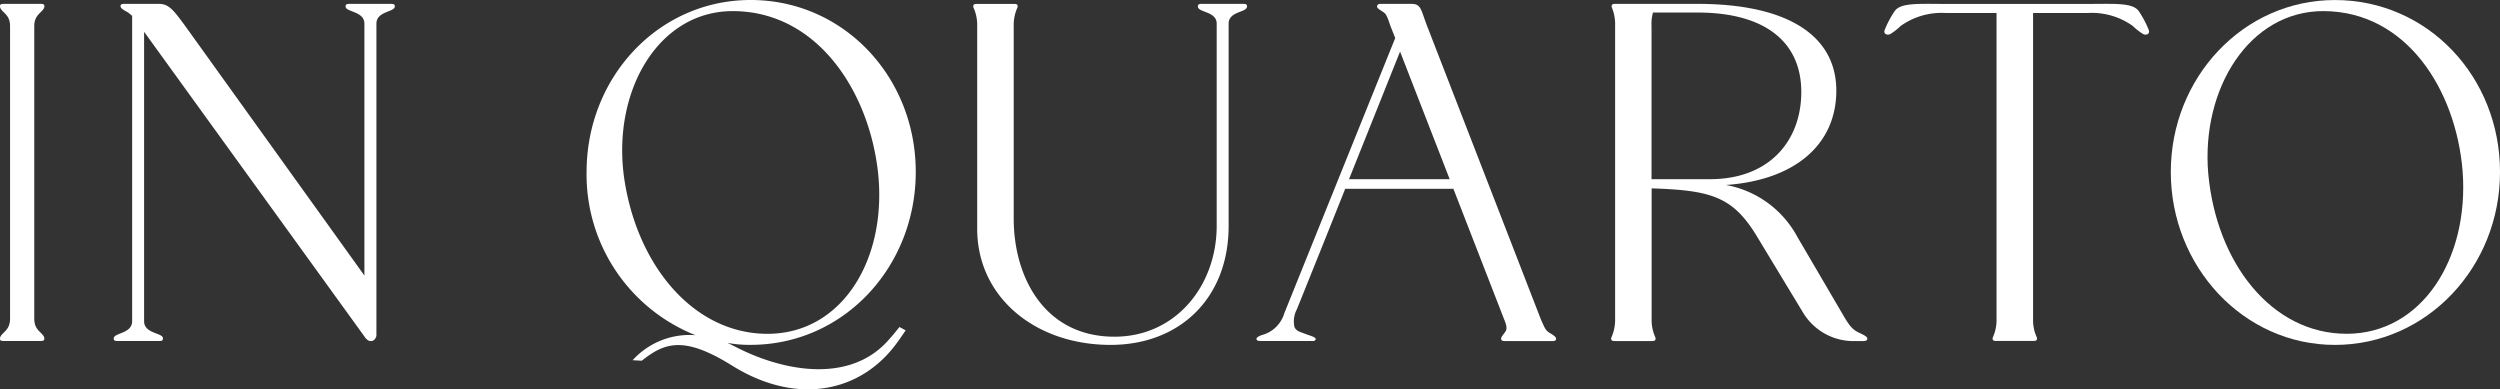
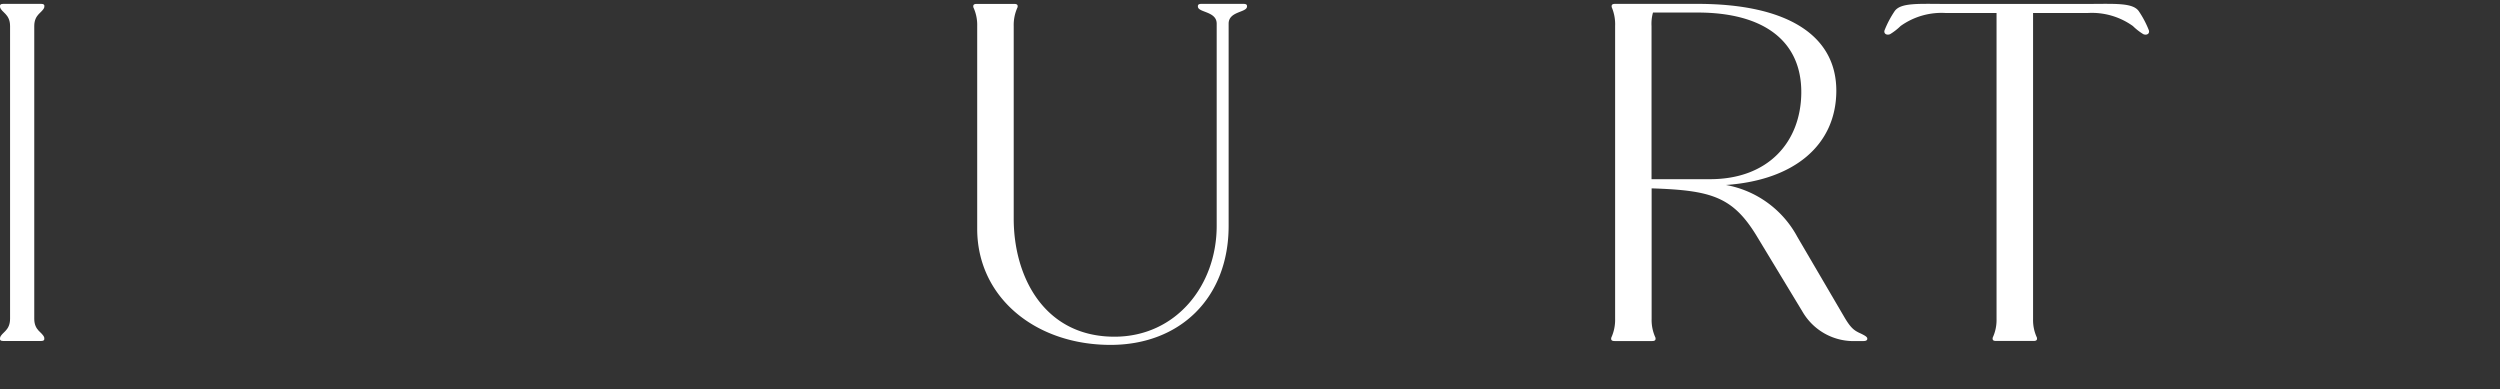
<svg xmlns="http://www.w3.org/2000/svg" width="205.293" height="31.972" viewBox="0 0 205.293 31.972">
  <rect x="0" y="0" width="205.293" height="31.972" fill="#333333" stroke="none" />
  <g id="Calque_1" data-name="Calque 1" transform="translate(-173.717 -124.36)">
    <g id="Groupe_2" data-name="Groupe 2" transform="translate(173.717 124.36)">
      <g id="Groupe_1" data-name="Groupe 1">
        <path id="Tracé_1" data-name="Tracé 1" d="M177.355,125.638c.041-.2-.041-.278-.277-.278H174c-.236,0-.315.079-.277.278.116.436.821.553.821,1.541v24.046c0,.988-.7,1.108-.821,1.544-.041.2.038.278.277.278h3.074c.236,0,.315-.079.277-.278-.12-.436-.821-.553-.821-1.544V127.179C176.534,126.19,177.235,126.07,177.355,125.638Z" transform="translate(-173.717 -125.044)" fill="#fff" />
-         <path id="Tracé_2" data-name="Tracé 2" d="M205.9,151.43V127.662L224.15,152.9v-.041a.433.433,0,0,0,.393.2c.277,0,.434-.316.434-.474V126.993c0-.988,1.378-.95,1.5-1.345.041-.2-.041-.278-.277-.278h-3.467c-.236,0-.315.079-.277.278.116.395,1.535.357,1.535,1.345v20.684l-14.739-20.526c-.906-1.225-1.3-1.781-2.127-1.781h-2.916c-.2,0-.277.12-.236.237.038.158.277.278.551.436a2.213,2.213,0,0,1,.393.316V151.43c0,.988-1.378.95-1.5,1.345-.041.2.041.278.277.278h3.467c.236,0,.315-.079.277-.278C207.322,152.381,205.9,152.419,205.9,151.43Z" transform="translate(-194.067 -125.051)" fill="#fff" />
-         <path id="Tracé_3" data-name="Tracé 3" d="M353.029,151.491l-.513-.278c-.2.237-.434.553-.827.988-3.115,3.637-8.513,2.728-12.493.714l-.79-.395a9.8,9.8,0,0,0,1.891.158c7.607,0,13.556-6.368,13.556-14.2S347.9,124.36,340.3,124.36s-13.477,6.368-13.477,14.119a14.192,14.192,0,0,0,8.944,13.406,6.312,6.312,0,0,0-5.163,2.055l.749.041c1.891-1.5,3.467-2.055,7.409.395,5.32,3.321,10.561,2.213,13.515-1.819.356-.474.551-.792.749-1.067ZM329.859,138.6c-.827-6.962,2.954-13.368,9.023-13.327,6.817.041,11.074,6.447,11.86,13.131.827,7.2-2.916,13.368-9.064,13.368S330.8,146,329.856,138.6Z" transform="translate(-278.654 -124.36)" fill="#fff" />
        <path id="Tracé_4" data-name="Tracé 4" d="M449.959,125.37h-3.467c-.236,0-.315.079-.277.278.12.436,1.535.357,1.535,1.345V143.6c0,4.9-3.351,9.1-8.394,9.1-5.754,0-8.274-4.9-8.274-9.69V127.192a3.481,3.481,0,0,1,.315-1.541c.041-.2-.041-.278-.277-.278h-3.074c-.236,0-.315.079-.277.278a3.448,3.448,0,0,1,.315,1.541V143.84c0,5.617,4.769,9.532,10.954,9.532,5.675,0,9.693-3.836,9.693-9.769V126.993c0-.988,1.378-.909,1.5-1.345.041-.2-.041-.278-.277-.278Z" transform="translate(-347.839 -125.051)" fill="#fff" />
        <path id="Tracé_5" data-name="Tracé 5" d="M614.717,152.422c-.513-.237-.79-.436-1.34-1.383l-3.822-6.526a8.345,8.345,0,0,0-5.87-4.272c5.634-.395,9.023-3.284,9.064-7.672.041-4.629-4.058-7.2-11.388-7.2h-6.776c-.236,0-.315.079-.277.278a3.6,3.6,0,0,1,.277,1.541v24.046a3.511,3.511,0,0,1-.315,1.544c-.041.2.041.278.277.278h3.074c.236,0,.314-.079.277-.278a3.452,3.452,0,0,1-.315-1.544V140.519c4.886.158,6.66.673,8.63,3.915l3.781,6.248a4.837,4.837,0,0,0,4.373,2.374h.629c.2,0,.355-.079.277-.278-.079-.12-.236-.2-.551-.357Zm-15.566-12.658h-1.576V127.189a3.4,3.4,0,0,1,.12-1.108h3.665c5.477,0,8.551,2.374,8.513,6.605-.041,4.035-2.718,7.079-7.487,7.079h-3.231Z" transform="translate(-461.956 -125.051)" fill="#fff" />
        <path id="Tracé_6" data-name="Tracé 6" d="M687.278,127.489a7.977,7.977,0,0,0-.79-1.5c-.472-.751-1.969-.631-4.216-.631H670.607c-2.246,0-3.744-.12-4.216.631a8.2,8.2,0,0,0-.79,1.5c-.119.278.12.474.434.357a4.714,4.714,0,0,0,.868-.673,5.776,5.776,0,0,1,3.744-1.067h4.137v25.151a3.435,3.435,0,0,1-.314,1.5c-.041.2.041.278.277.278h3.074c.236,0,.315-.079.277-.278a3.386,3.386,0,0,1-.315-1.5V126.106h4.452a5.776,5.776,0,0,1,3.744,1.067,4.7,4.7,0,0,0,.865.673C687.158,127.966,687.394,127.767,687.278,127.489Z" transform="translate(-510.833 -125.036)" fill="#fff" />
-         <path id="Tracé_7" data-name="Tracé 7" d="M753.818,124.37c-7.525,0-13.478,6.368-13.478,14.12s5.949,14.2,13.478,14.2,13.556-6.368,13.556-14.2S761.425,124.37,753.818,124.37Zm.947,27.405c-6.11,0-10.681-5.775-11.351-13.169-.591-6.962,3.388-13.368,9.5-13.327,6.78.041,10.838,6.447,11.389,13.131.551,7.2-3.35,13.368-9.535,13.368Z" transform="translate(-562.08 -124.367)" fill="#fff" />
-         <path id="Tracé_8" data-name="Tracé 8" d="M525.694,152.333c-.236-.158-.315-.278-.67-1.108l-2.479-6.394-6.861-17.69c-.513-1.345-.472-1.781-1.3-1.781h-2.523c-.2,0-.277.12-.277.237.041.158.277.278.513.436s.315.316.591,1.146l.393.988-6.717,16.664-2.385,5.92a2.63,2.63,0,0,1-1.891,1.819c-.277.12-.434.2-.393.357.041.12.236.12.629.12h3.942c.2,0,.236-.041.277-.12.079-.2-.472-.316-.868-.474s-.708-.2-.868-.553a2.122,2.122,0,0,1,.2-1.462l2.253-5.6,1.714-4.291h8.884l1.667,4.291,2.5,6.431c.277.673.236.871,0,1.146-.2.278-.277.357-.236.515.041.079.079.12.356.12h3.9c.2,0,.277-.12.236-.237-.041-.158-.315-.316-.591-.474Zm-16.407-12.576,4.191-10.479,4.074,10.479Z" transform="translate(-398.509 -125.044)" fill="#fff" />
      </g>
    </g>
  </g>
</svg>